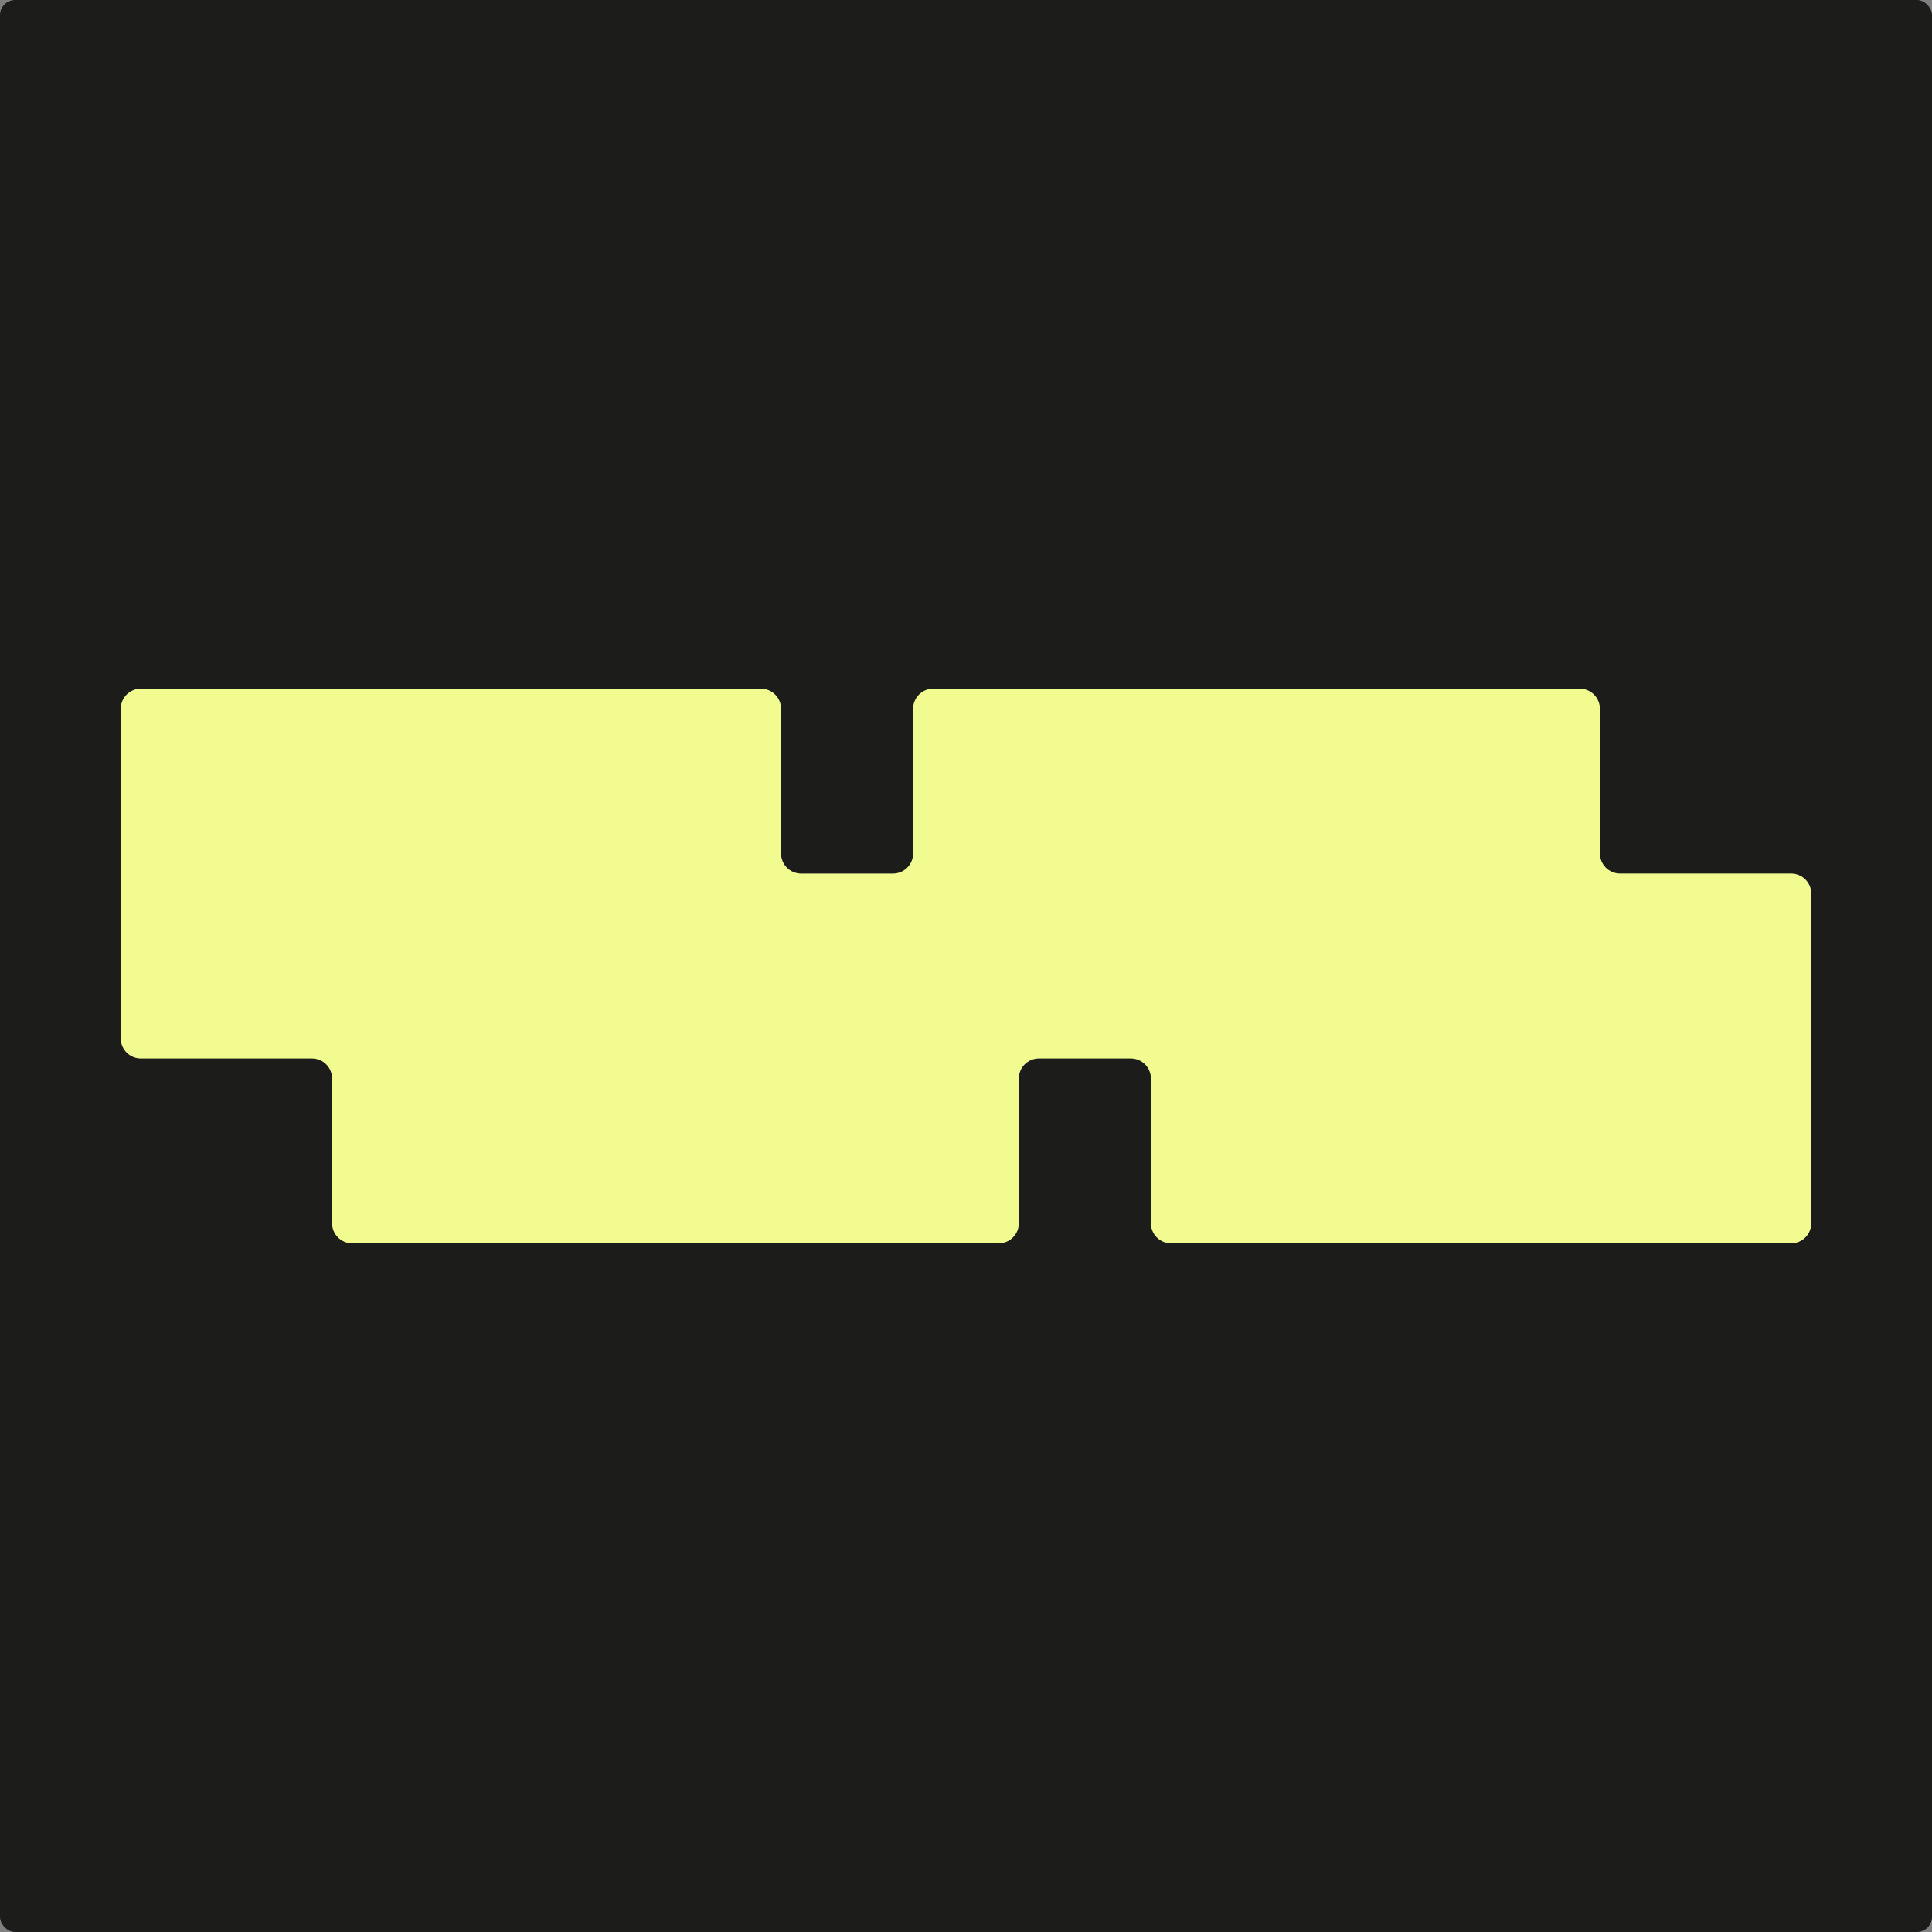
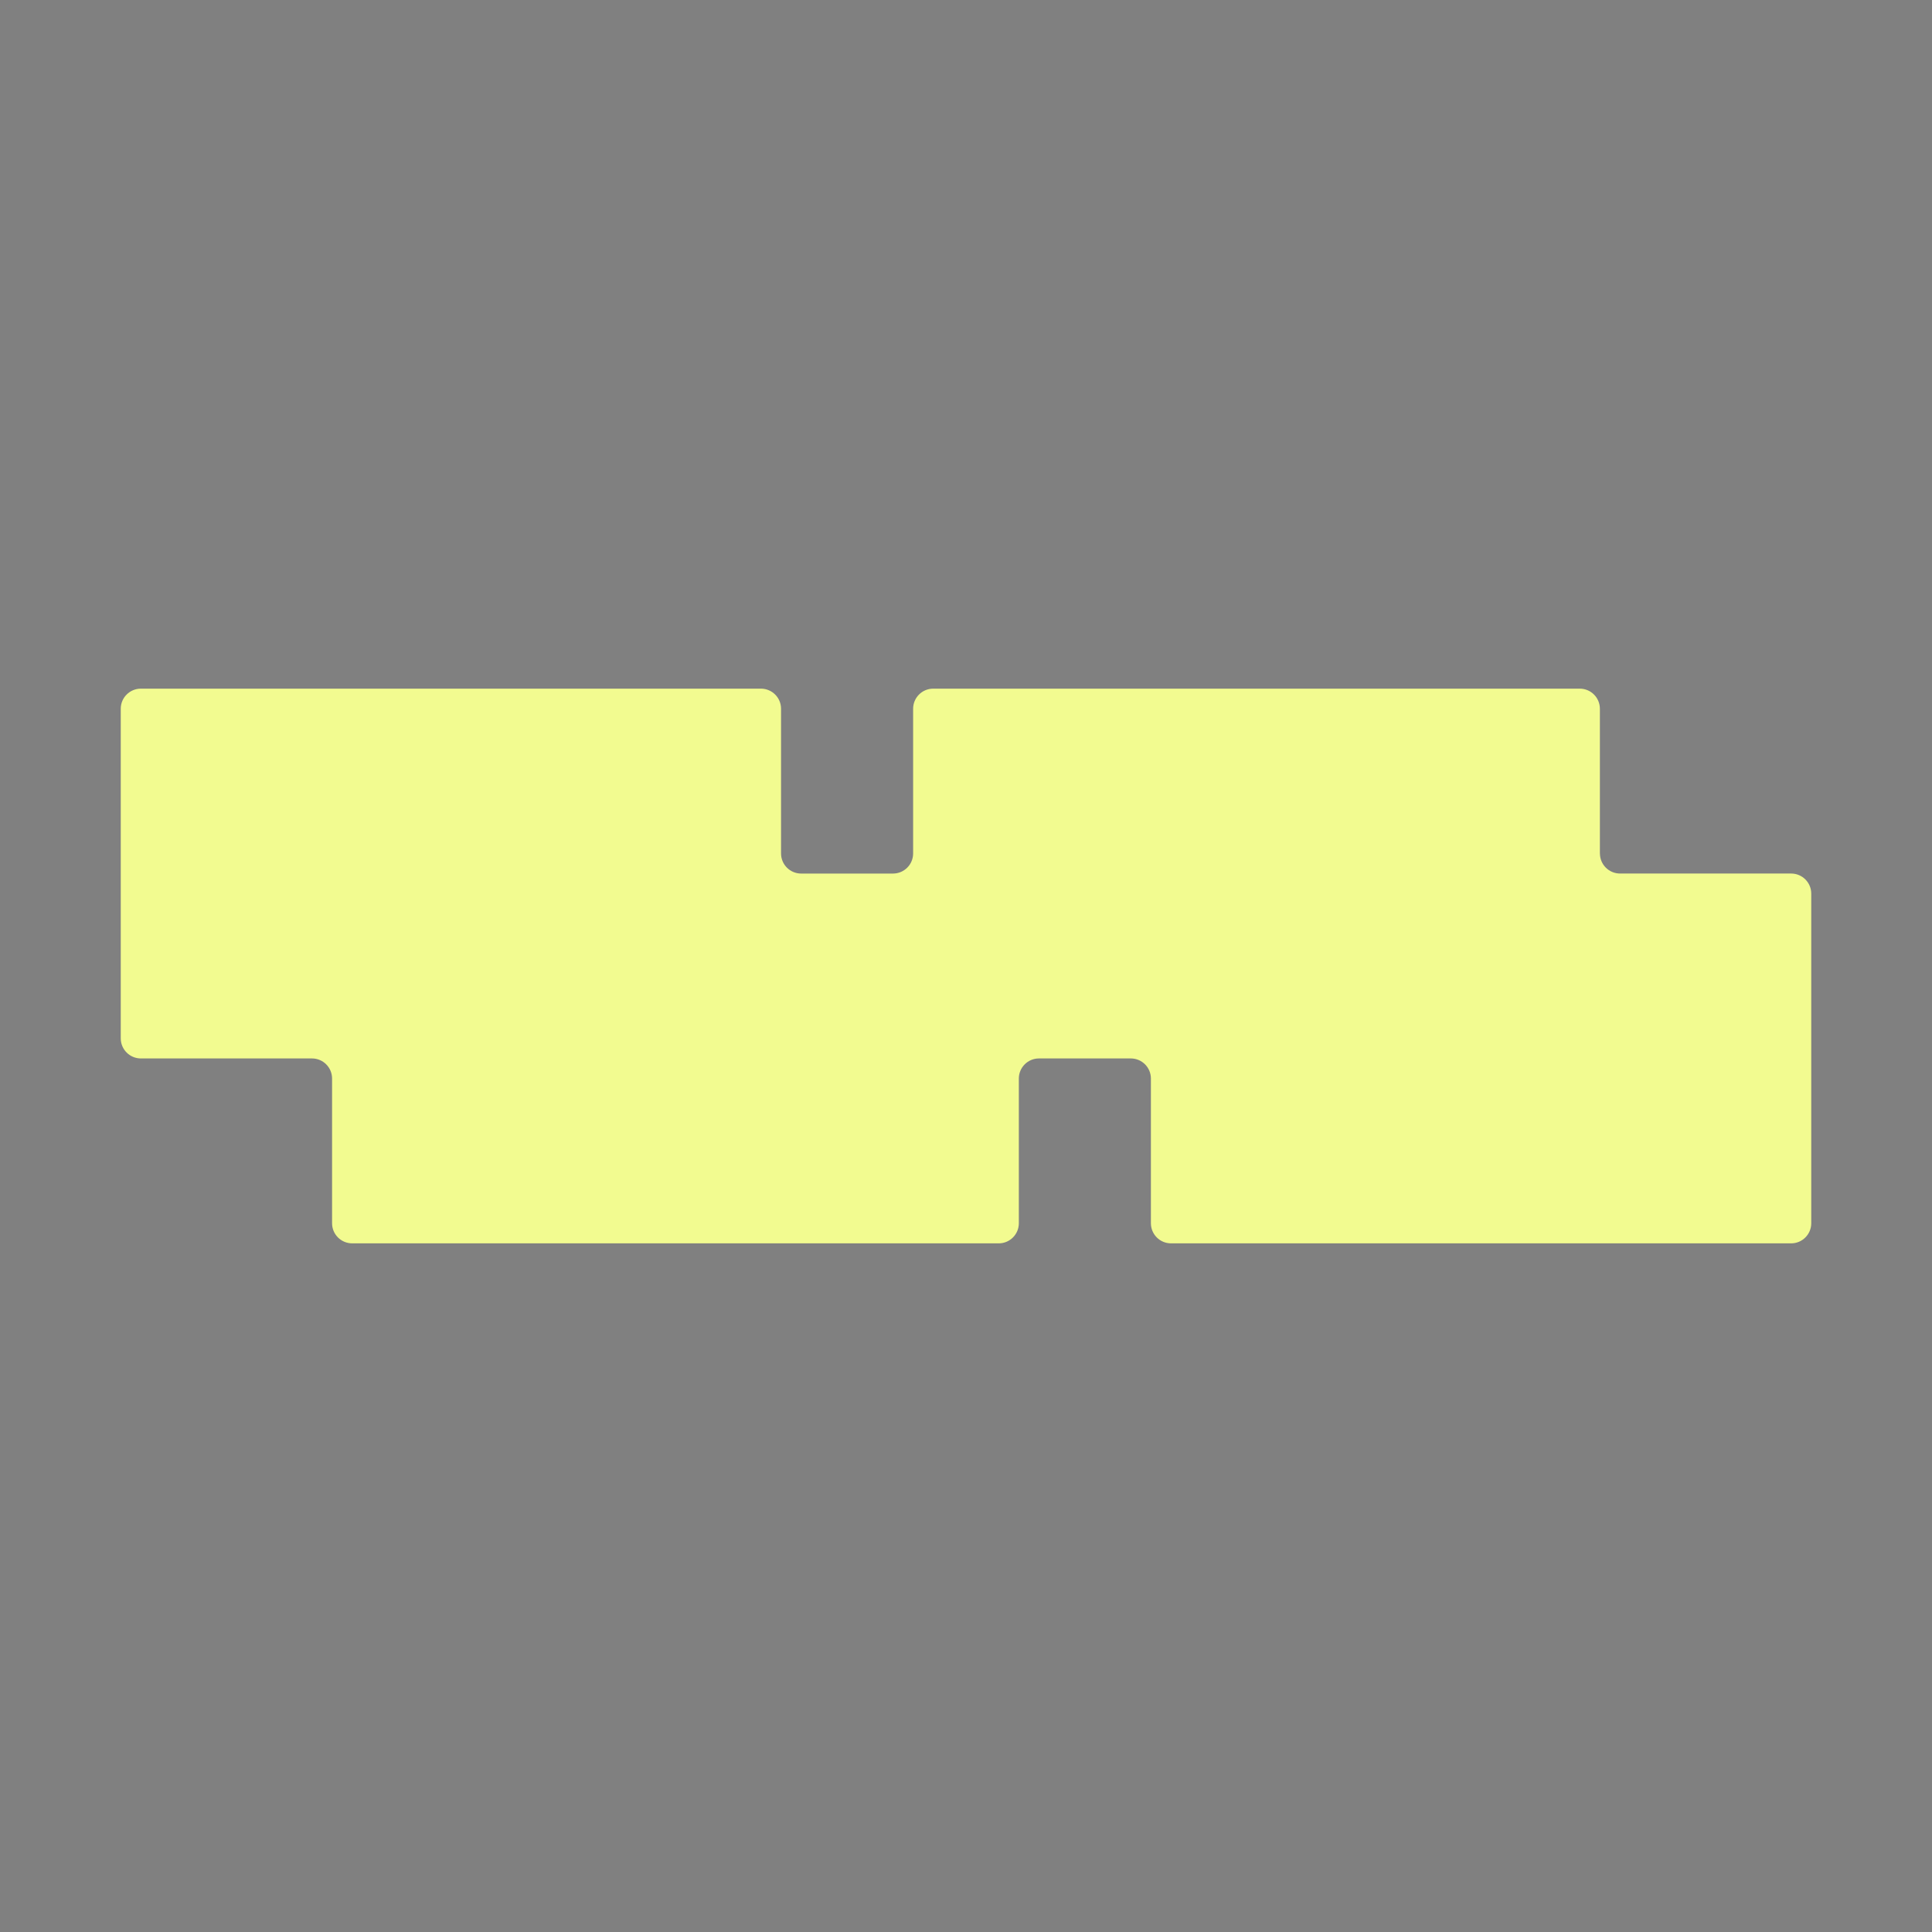
<svg xmlns="http://www.w3.org/2000/svg" fill="none" height="512" viewBox="0 0 512 512" width="512">
  <rect x="0" y="0" width="512" height="512" fill="#808080" stroke="none" />
-   <rect fill="#1c1c1b" height="512" rx="4" width="512" />
  <path d="m423.986 226.171v-38.341c0-2.946-2.385-5.331-5.331-5.331h-171.336c-2.946 0-5.331 2.385-5.331 5.331v38.341c0 2.945-2.385 5.331-5.33 5.331h-24.341c-2.945 0-5.331-2.386-5.331-5.331v-38.341c0-2.946-2.385-5.331-5.33-5.331h-164.325c-2.946 0-5.331 2.385-5.331 5.331v87.338c0 2.945 2.385 5.33 5.331 5.33h45.341c2.946 0 5.331 2.386 5.331 5.331v38.341c0 2.946 2.385 5.331 5.331 5.331h171.337c2.945 0 5.331-2.385 5.331-5.331v-38.341c0-2.945 2.385-5.331 5.33-5.331h24.341c2.945 0 5.33 2.386 5.33 5.331v38.341c0 2.946 2.386 5.331 5.331 5.331h164.336c2.946 0 5.331-2.385 5.331-5.331v-87.343c0-2.946-2.385-5.331-5.331-5.331h-45.341c-2.946 0-5.331-2.385-5.331-5.331z" fill="#f2fb90" />
</svg>